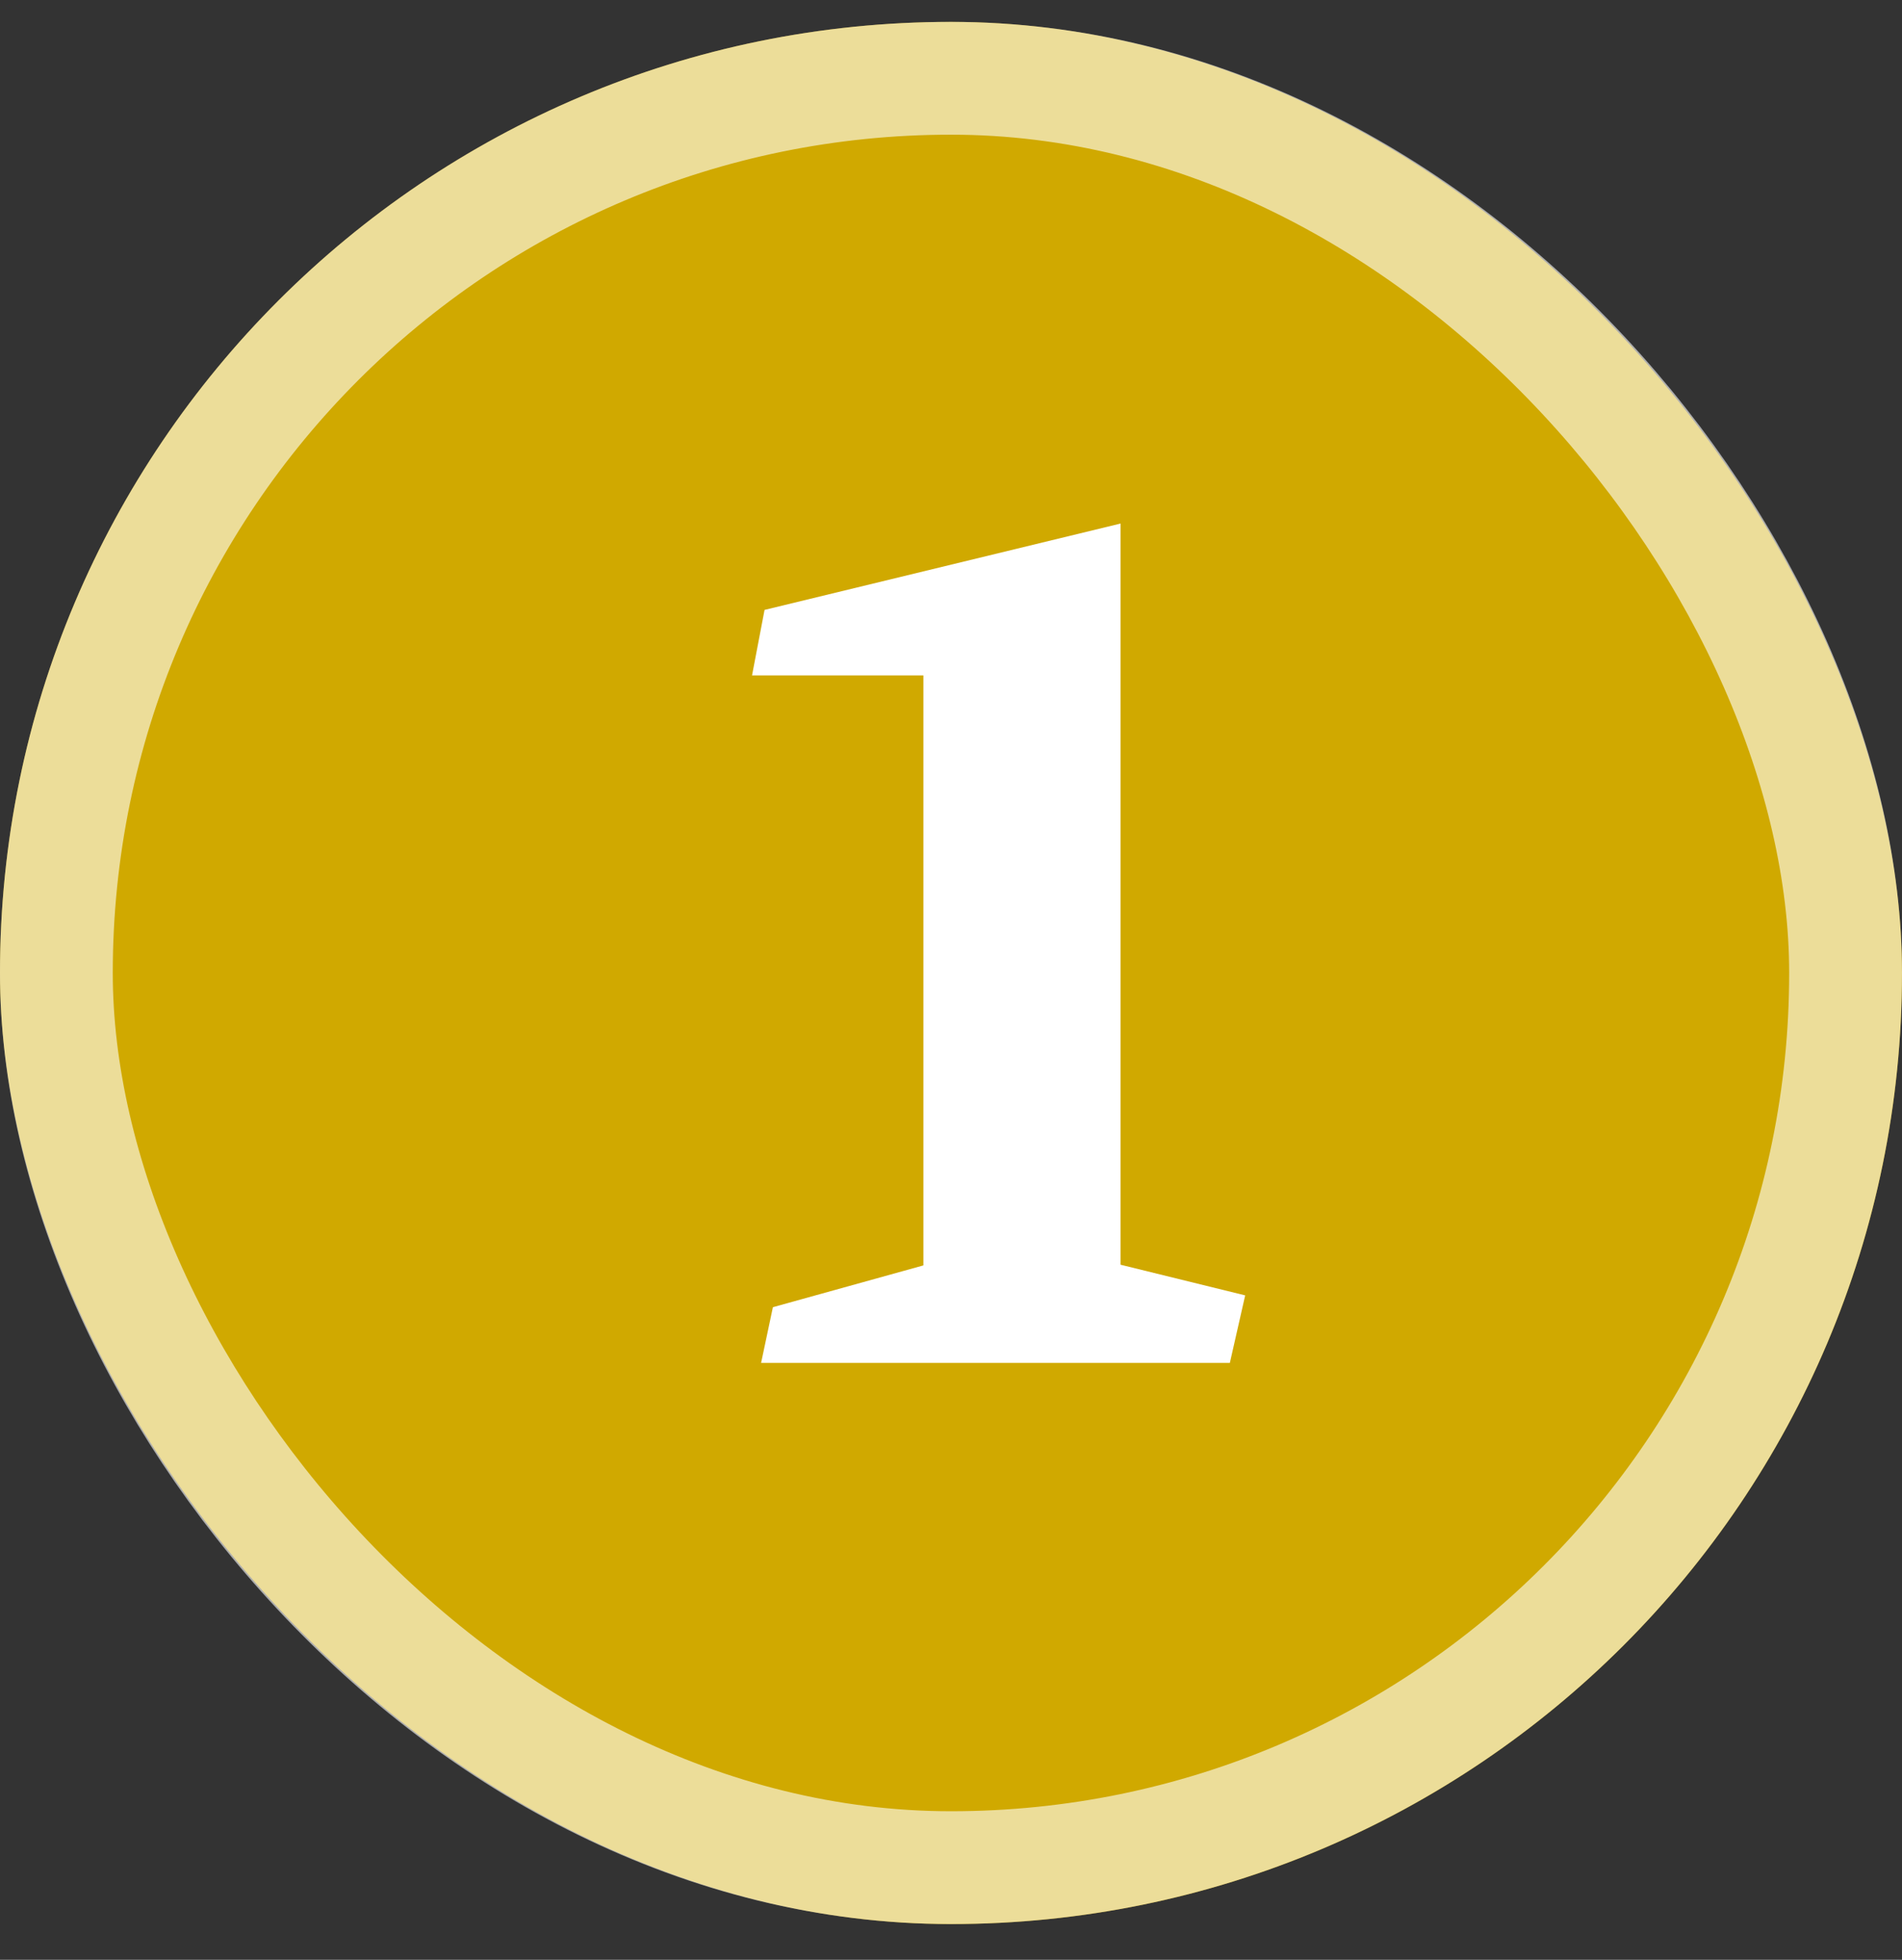
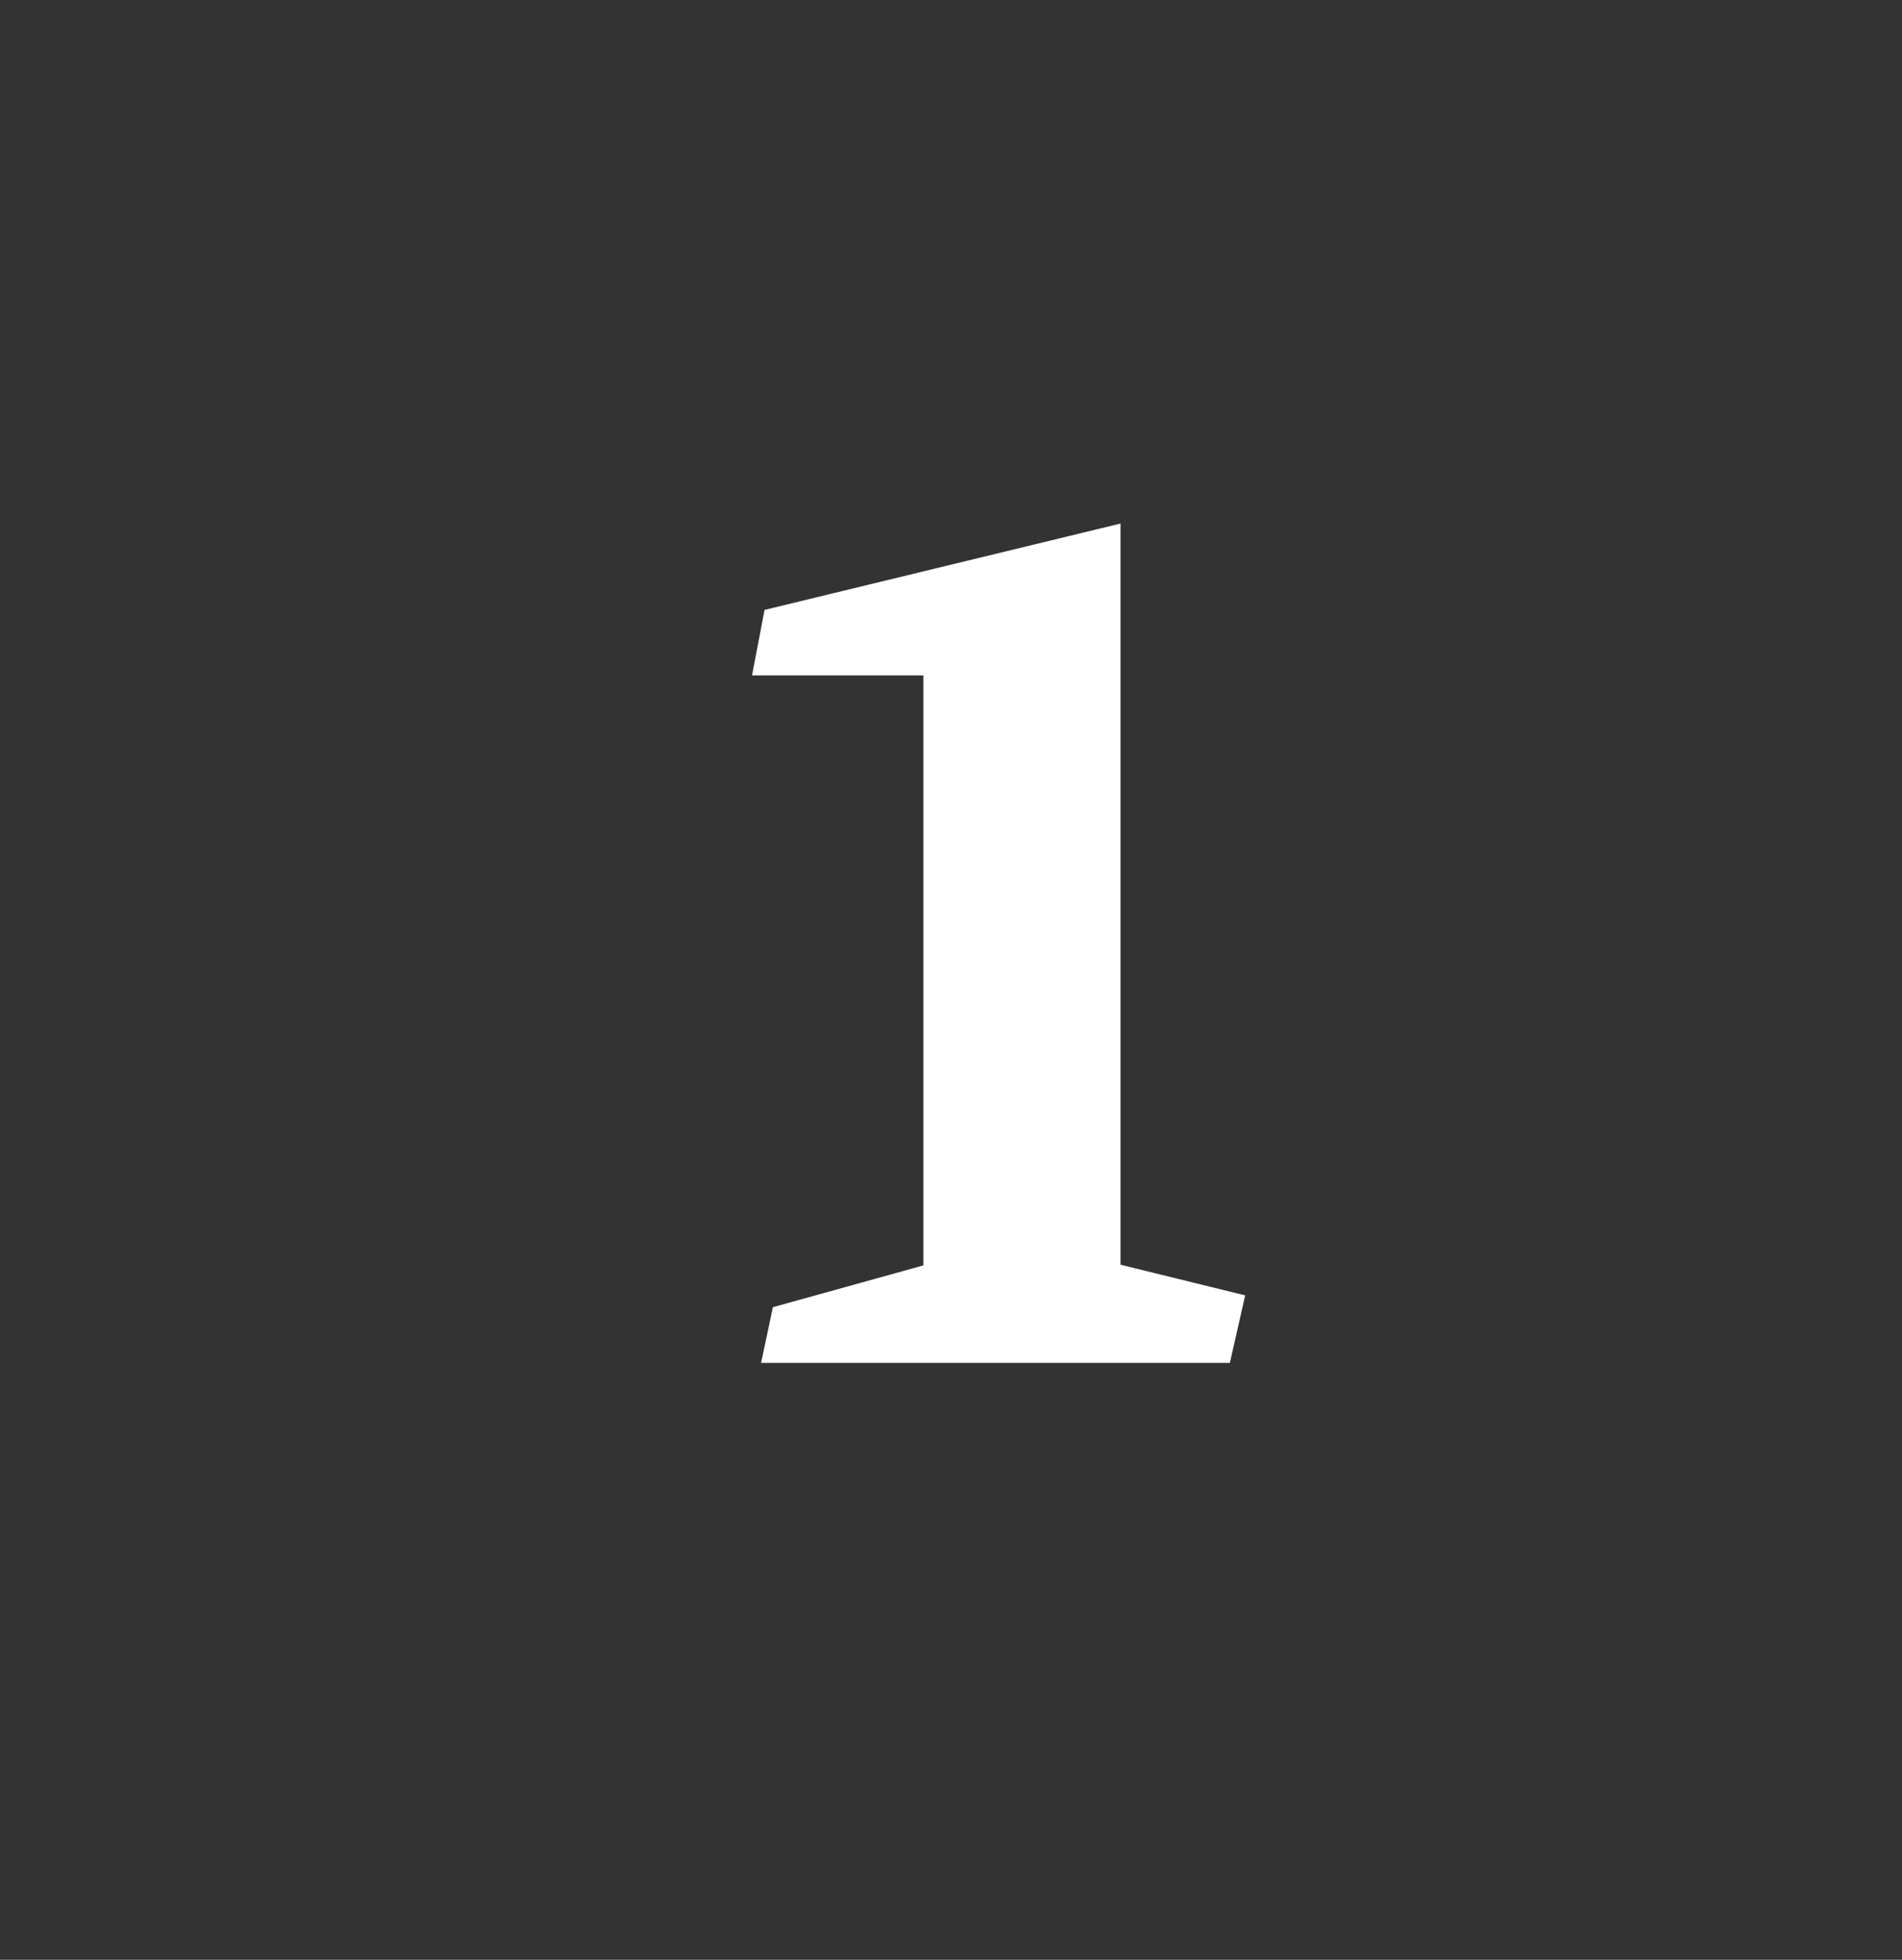
<svg xmlns="http://www.w3.org/2000/svg" width="33" height="34" viewBox="0 0 33 34" fill="none">
  <rect x="0" y="0" width="33" height="34" fill="#333333" stroke="none" />
-   <rect y="0.38" width="33" height="33" rx="16.5" fill="#D0A900" />
-   <rect x="0.978" y="1.358" width="31.043" height="31.043" rx="15.521" stroke="white" stroke-opacity="0.6" stroke-width="1.957" />
  <path d="M13.048 11.717L13.265 10.581L19.441 9.083V21.941L21.604 22.473L21.338 23.645H13.205L13.41 22.678L16.021 21.953V11.717H13.048Z" fill="white" />
</svg>